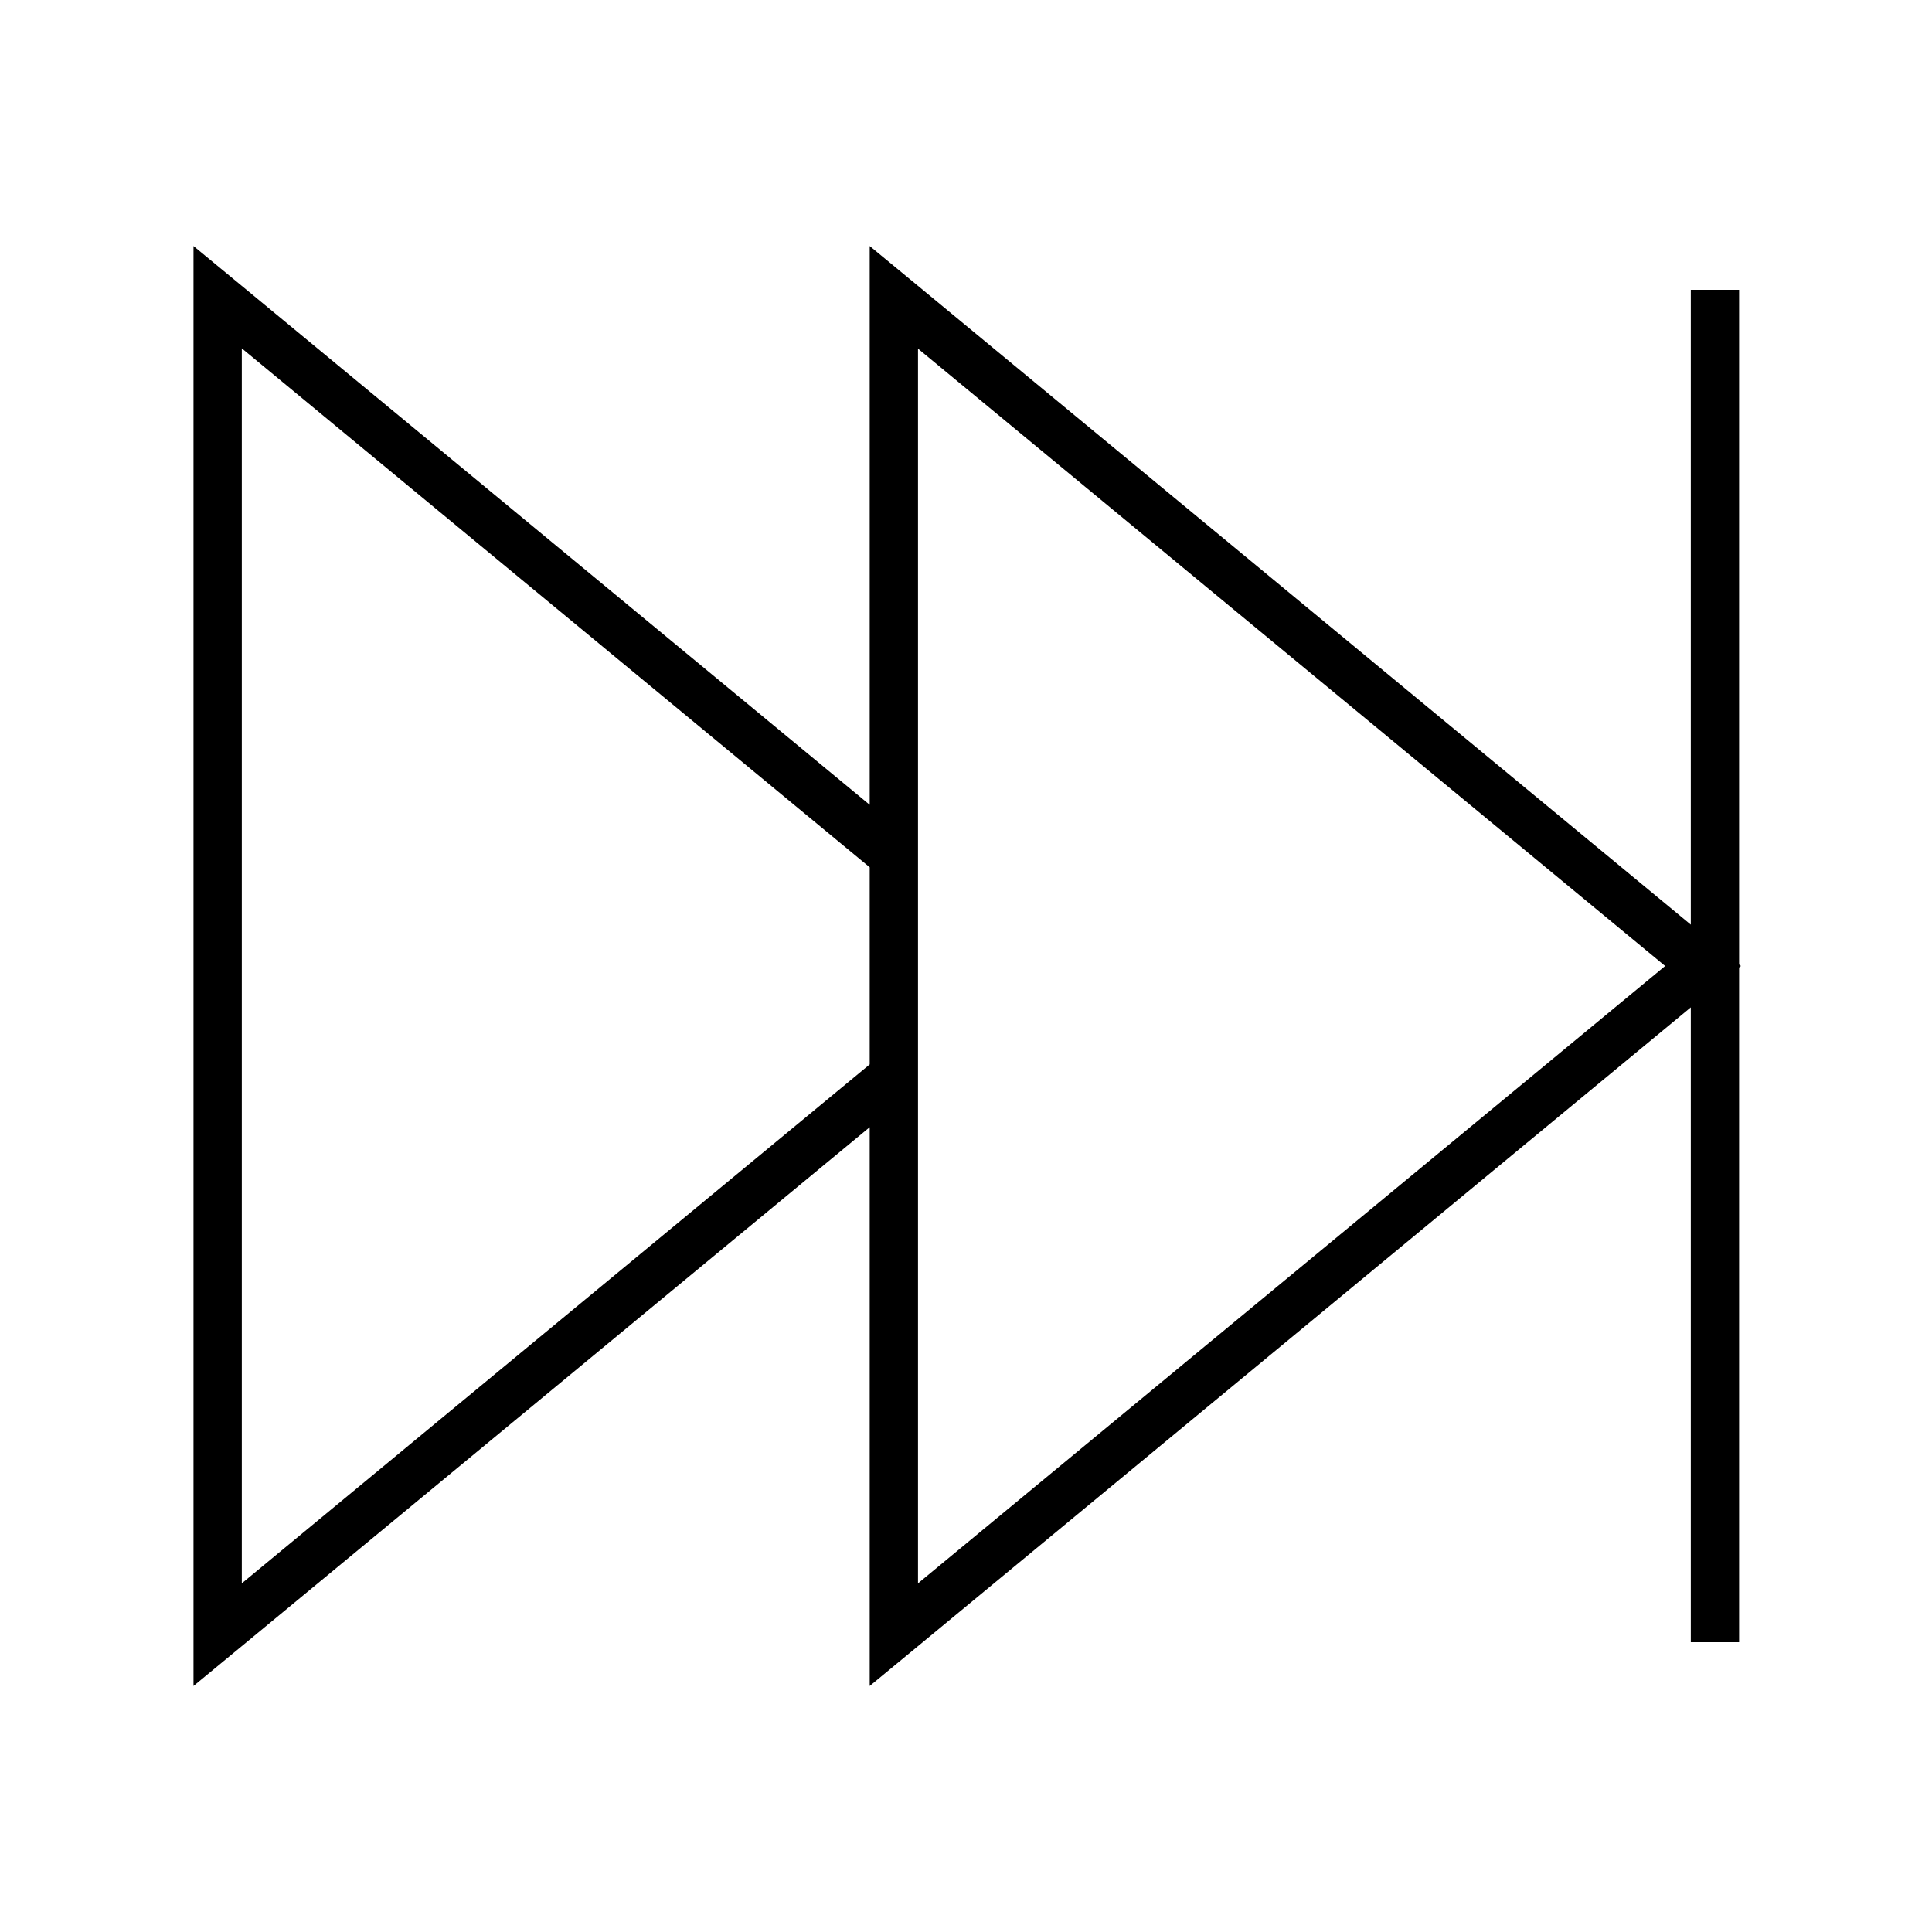
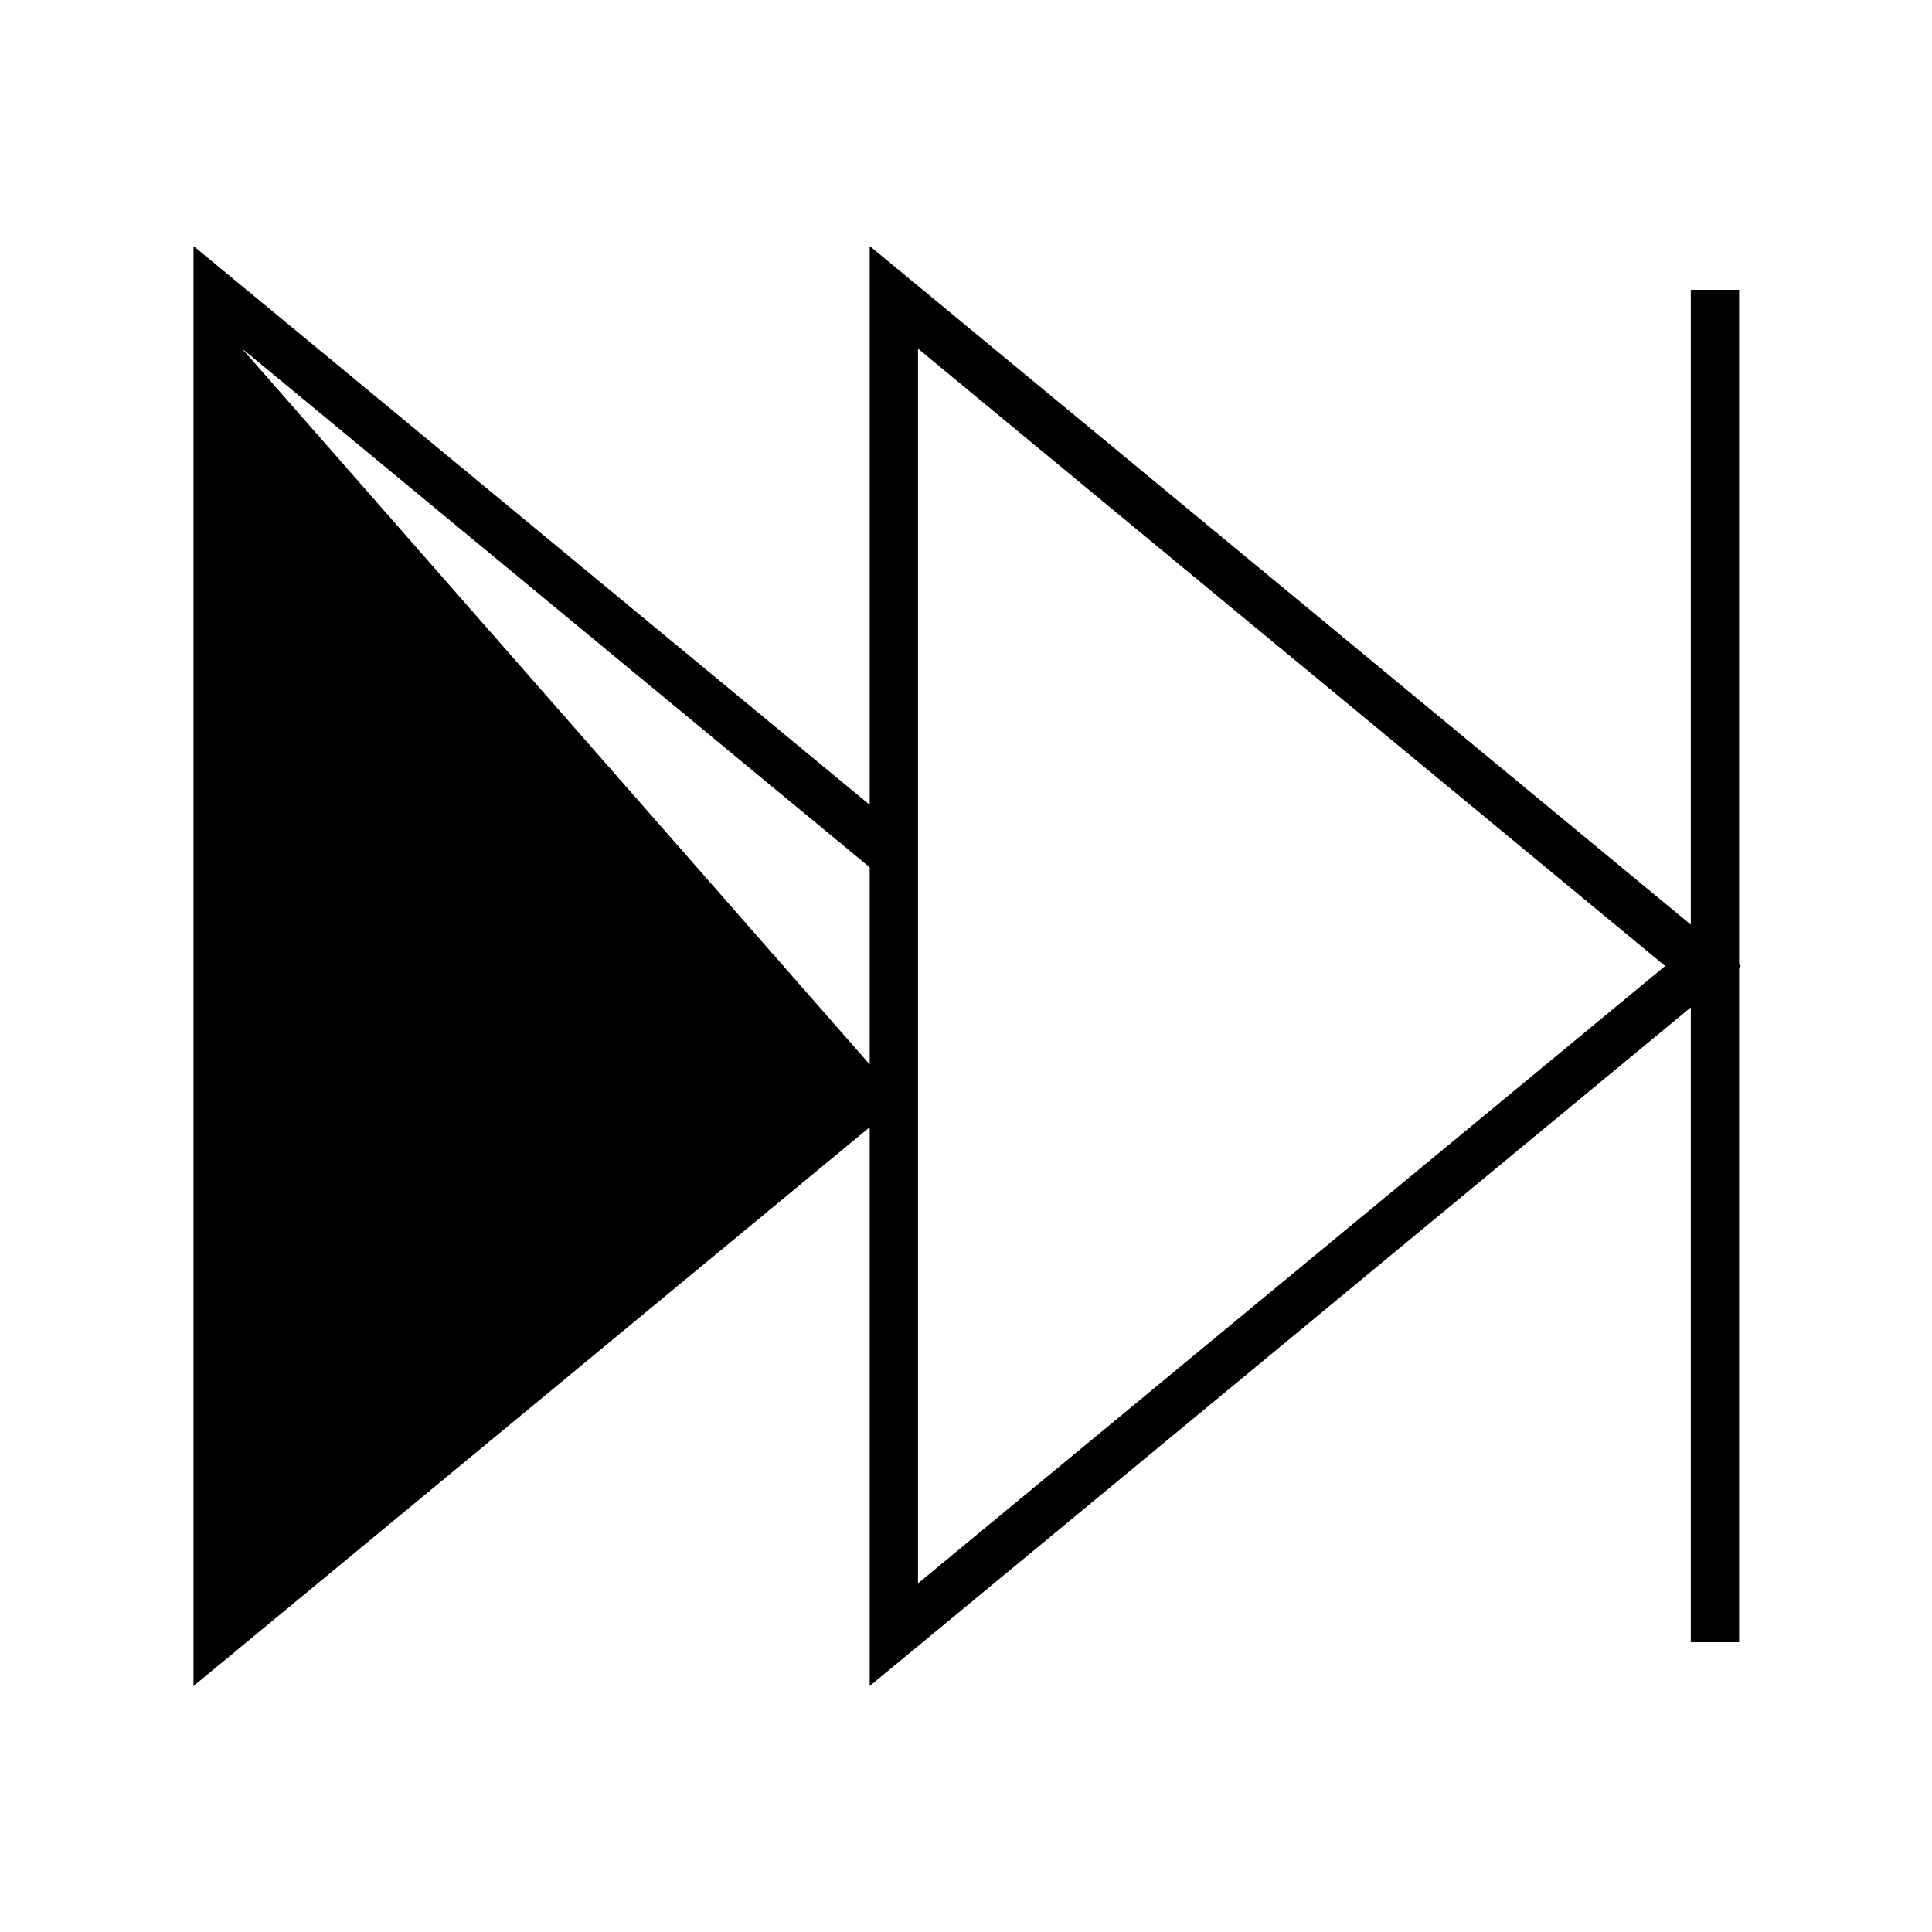
<svg xmlns="http://www.w3.org/2000/svg" viewBox="0 0 640 640">
-   <path fill="currentColor" d="M288.1 558.5L288.1 373.4L80.1 545.3L64.1 558.5L64.1 81.5L80.1 94.7L288.1 266.6L288.1 81.5L304.1 94.7L560.1 306.3L560.1 96L576.1 96L576.1 319.5L576.7 320L576.1 320.5L576.1 544L560.1 544L560.1 333.7L304.1 545.3L288.1 558.5zM288.1 287.3L80.1 115.4L80.1 524.5L288.1 352.6L288.1 287.3zM304.1 115.4L304.1 524.5L551.6 320L304.1 115.5z" />
+   <path fill="currentColor" d="M288.1 558.5L288.1 373.4L80.1 545.3L64.1 558.5L64.1 81.5L80.1 94.7L288.1 266.6L288.1 81.5L304.1 94.7L560.1 306.3L560.1 96L576.1 96L576.1 319.5L576.7 320L576.1 320.5L576.1 544L560.1 544L560.1 333.7L304.1 545.3L288.1 558.5zM288.1 287.3L80.1 115.4L288.1 352.6L288.1 287.3zM304.1 115.4L304.1 524.5L551.6 320L304.1 115.5z" />
</svg>